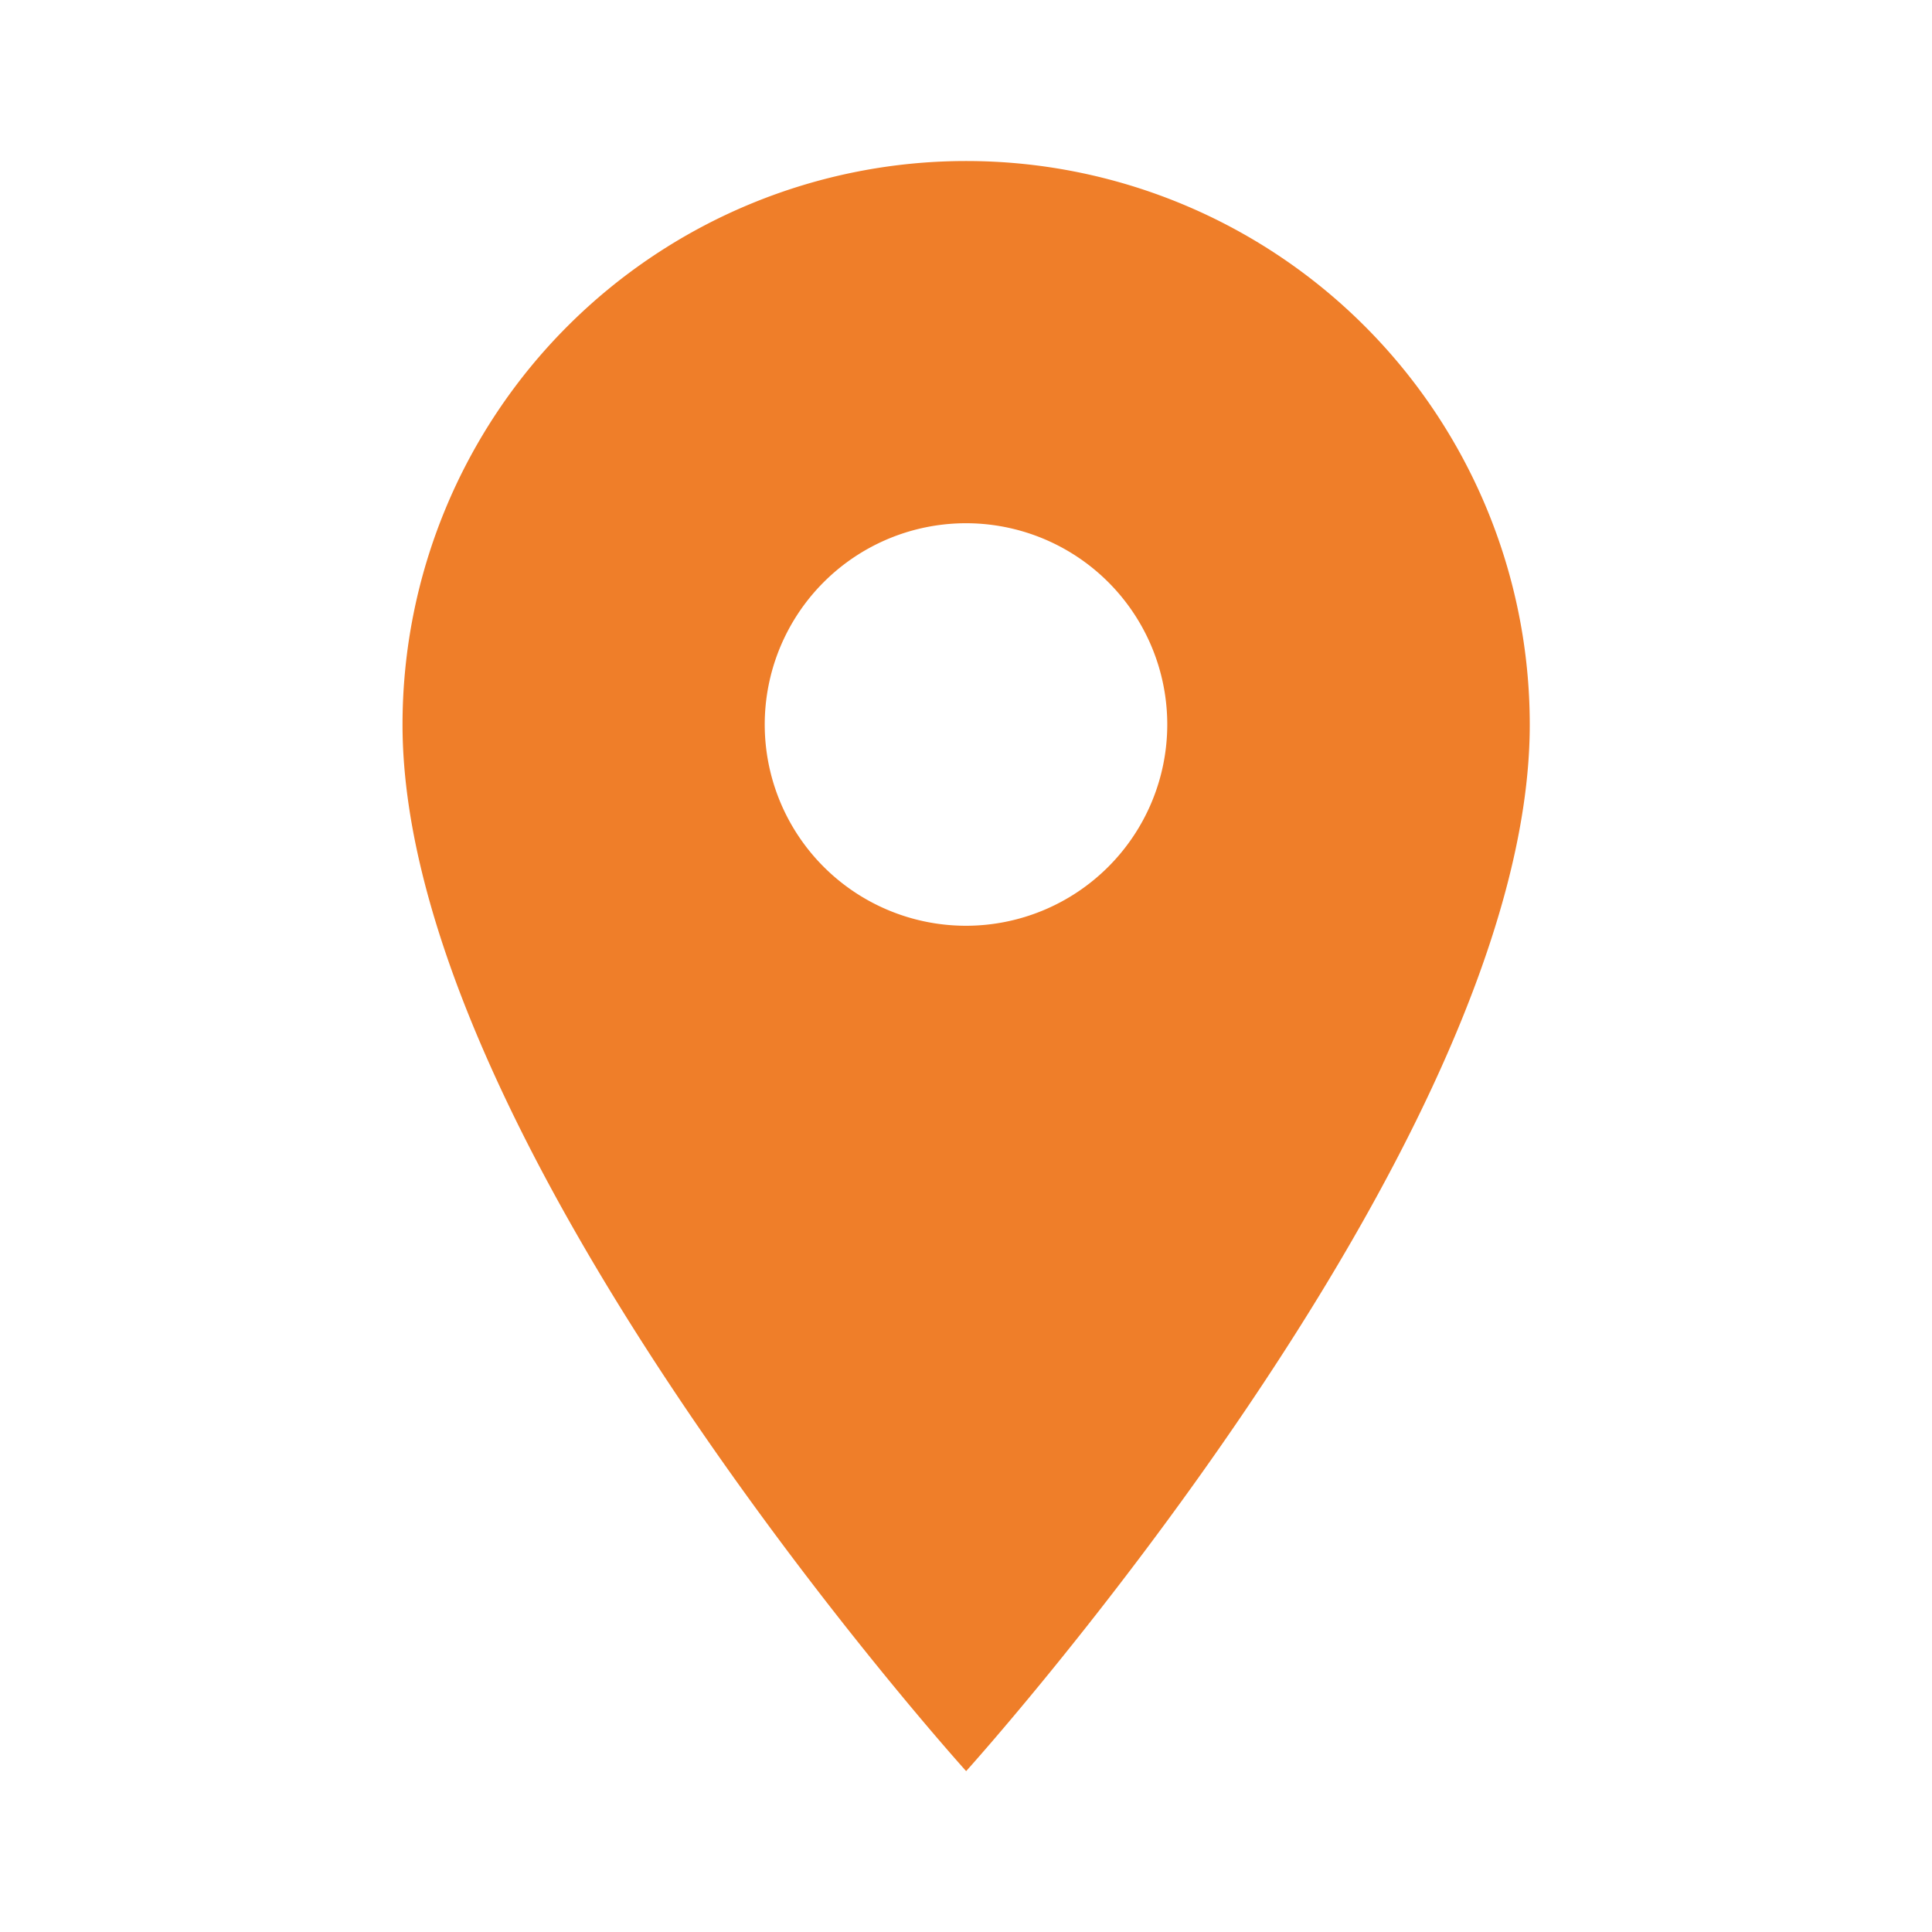
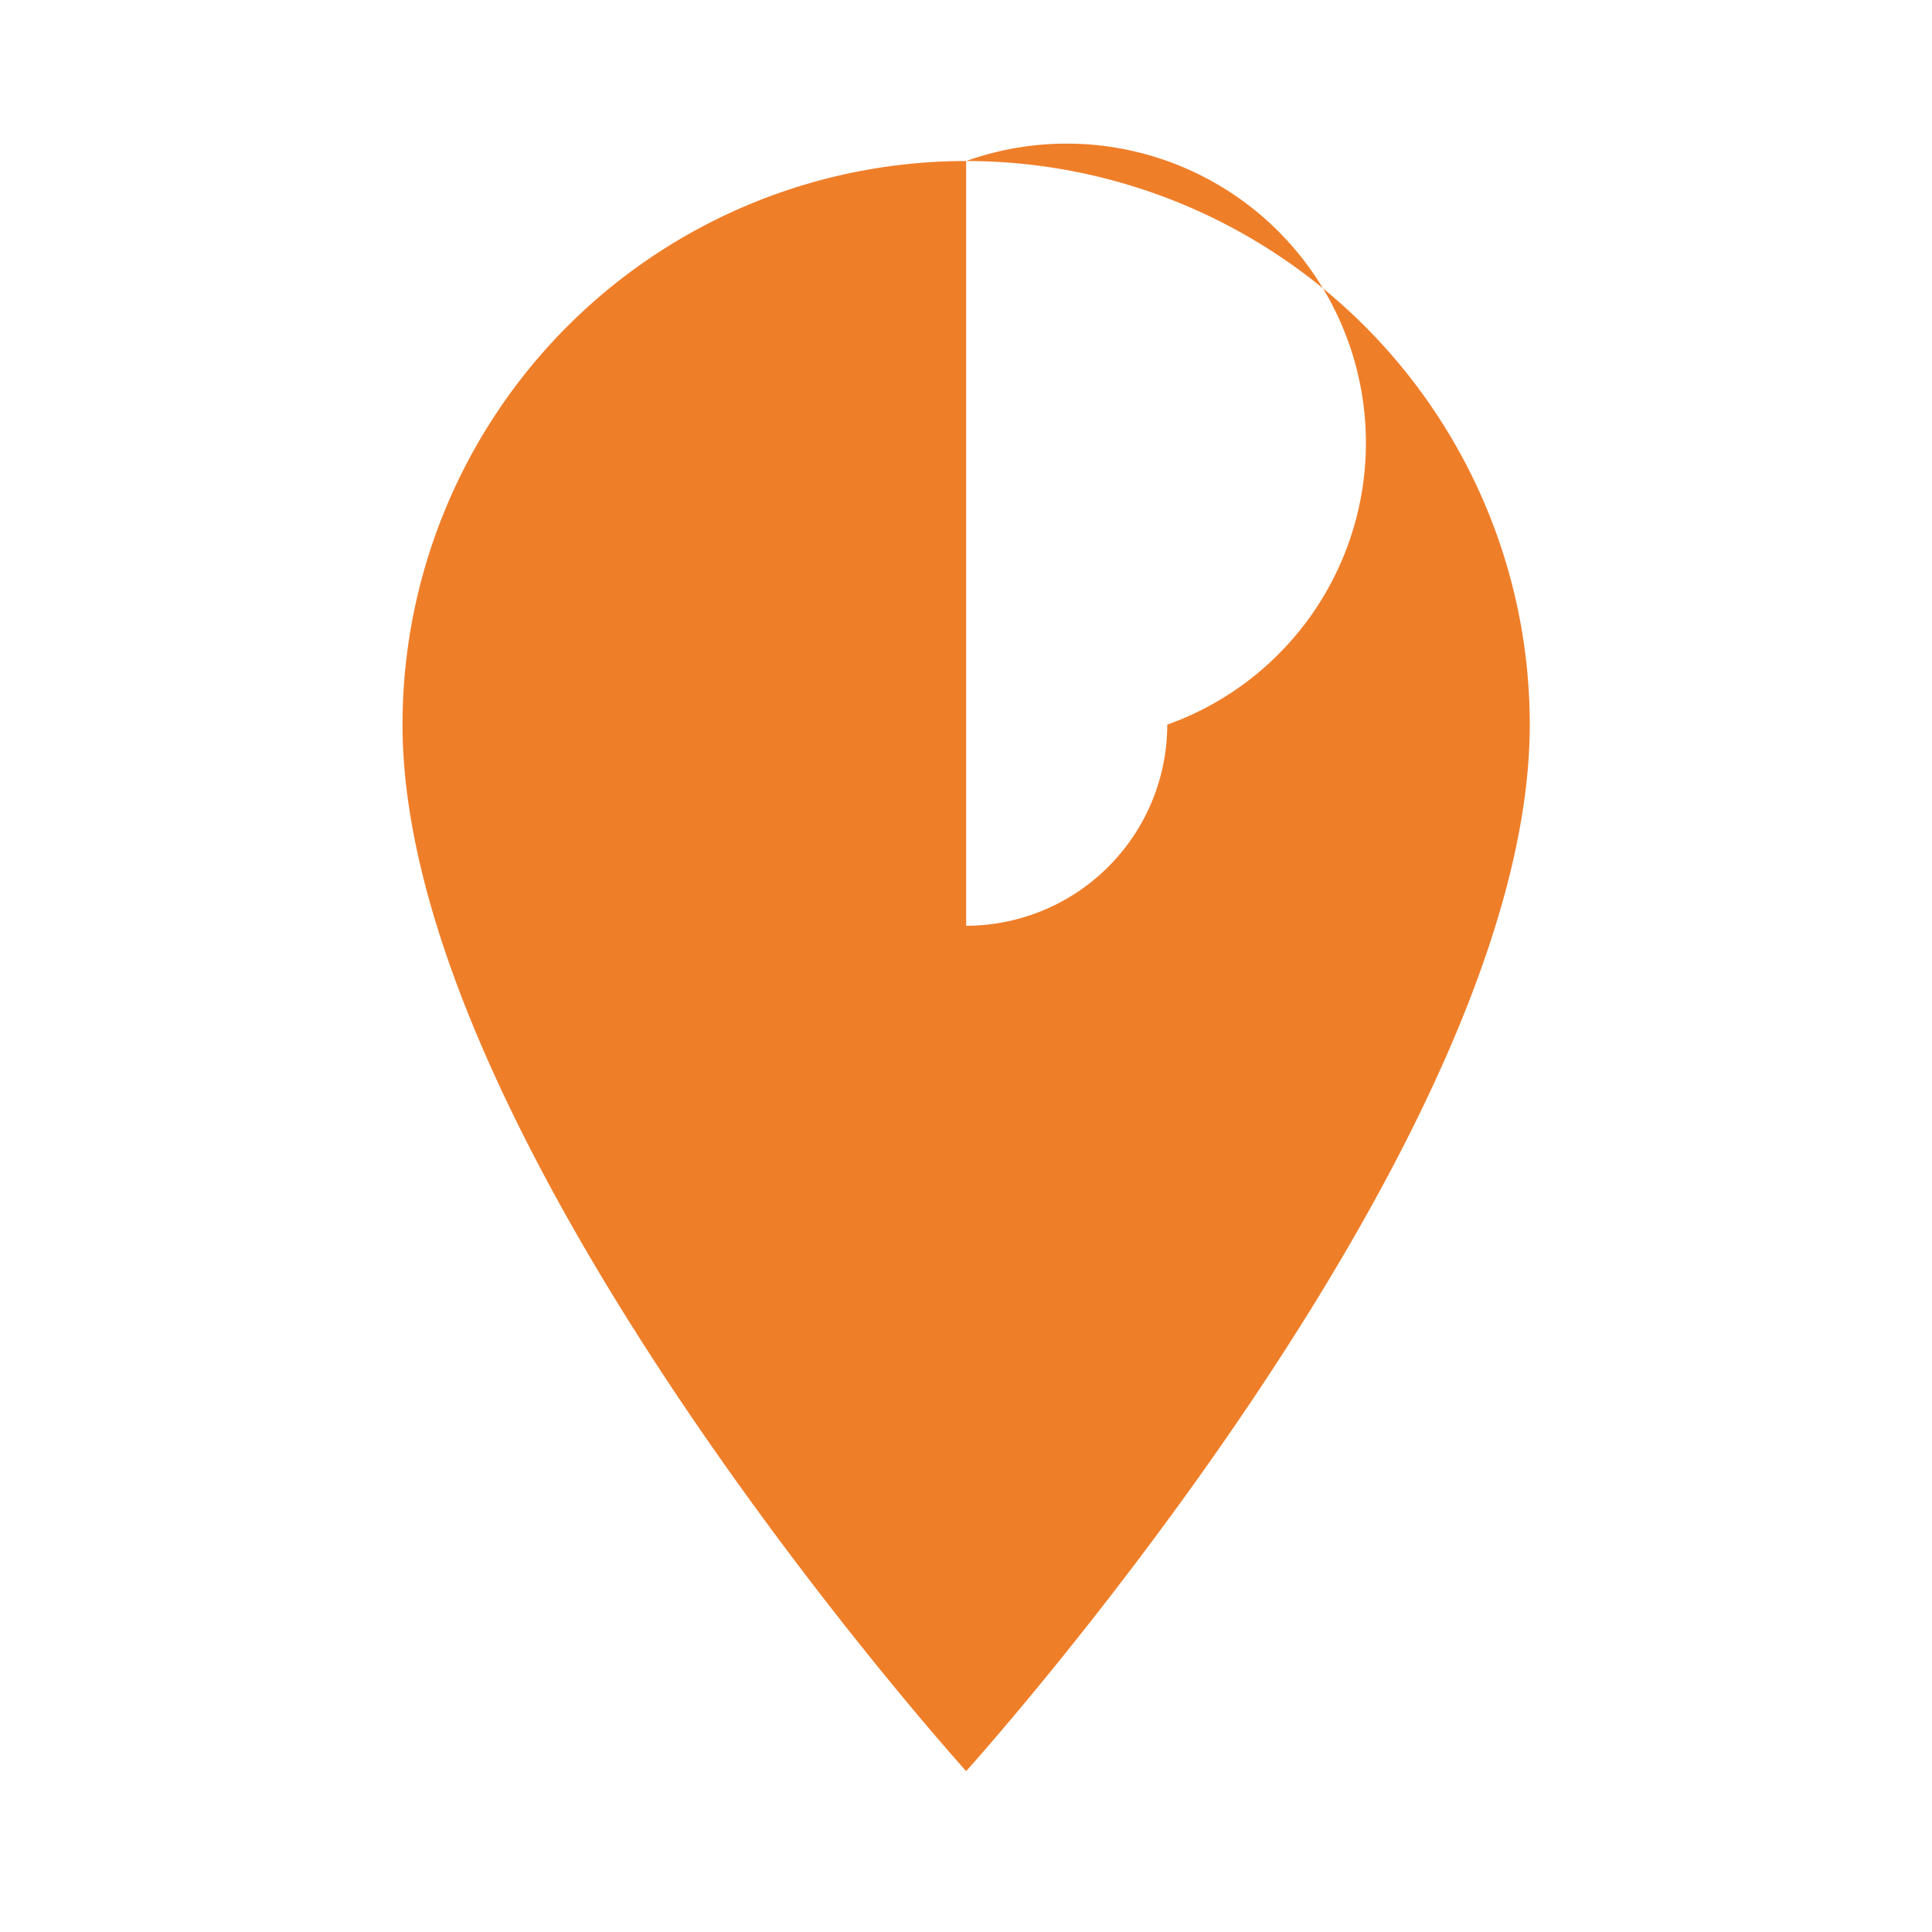
<svg xmlns="http://www.w3.org/2000/svg" id="_352521_location_on_icon" data-name="352521_location_on_icon" width="27.08" height="27.08" viewBox="0 0 27.08 27.08">
-   <path id="Path_13" data-name="Path 13" d="M17.9,4A7.9,7.9,0,0,0,10,11.9c0,5.924,7.9,14.668,7.9,14.668s7.9-8.745,7.9-14.668A7.9,7.9,0,0,0,17.9,4Zm0,10.719A2.821,2.821,0,1,1,20.719,11.9,2.822,2.822,0,0,1,17.9,14.719Z" transform="translate(-4.358 -1.743)" fill="#ef7e29" />
-   <path id="Path_14" data-name="Path 14" d="M0,0H27.08V27.08H0Z" fill="none" />
+   <path id="Path_13" data-name="Path 13" d="M17.9,4A7.9,7.9,0,0,0,10,11.9c0,5.924,7.9,14.668,7.9,14.668s7.9-8.745,7.9-14.668A7.9,7.9,0,0,0,17.9,4ZA2.821,2.821,0,1,1,20.719,11.9,2.822,2.822,0,0,1,17.9,14.719Z" transform="translate(-4.358 -1.743)" fill="#ef7e29" />
</svg>